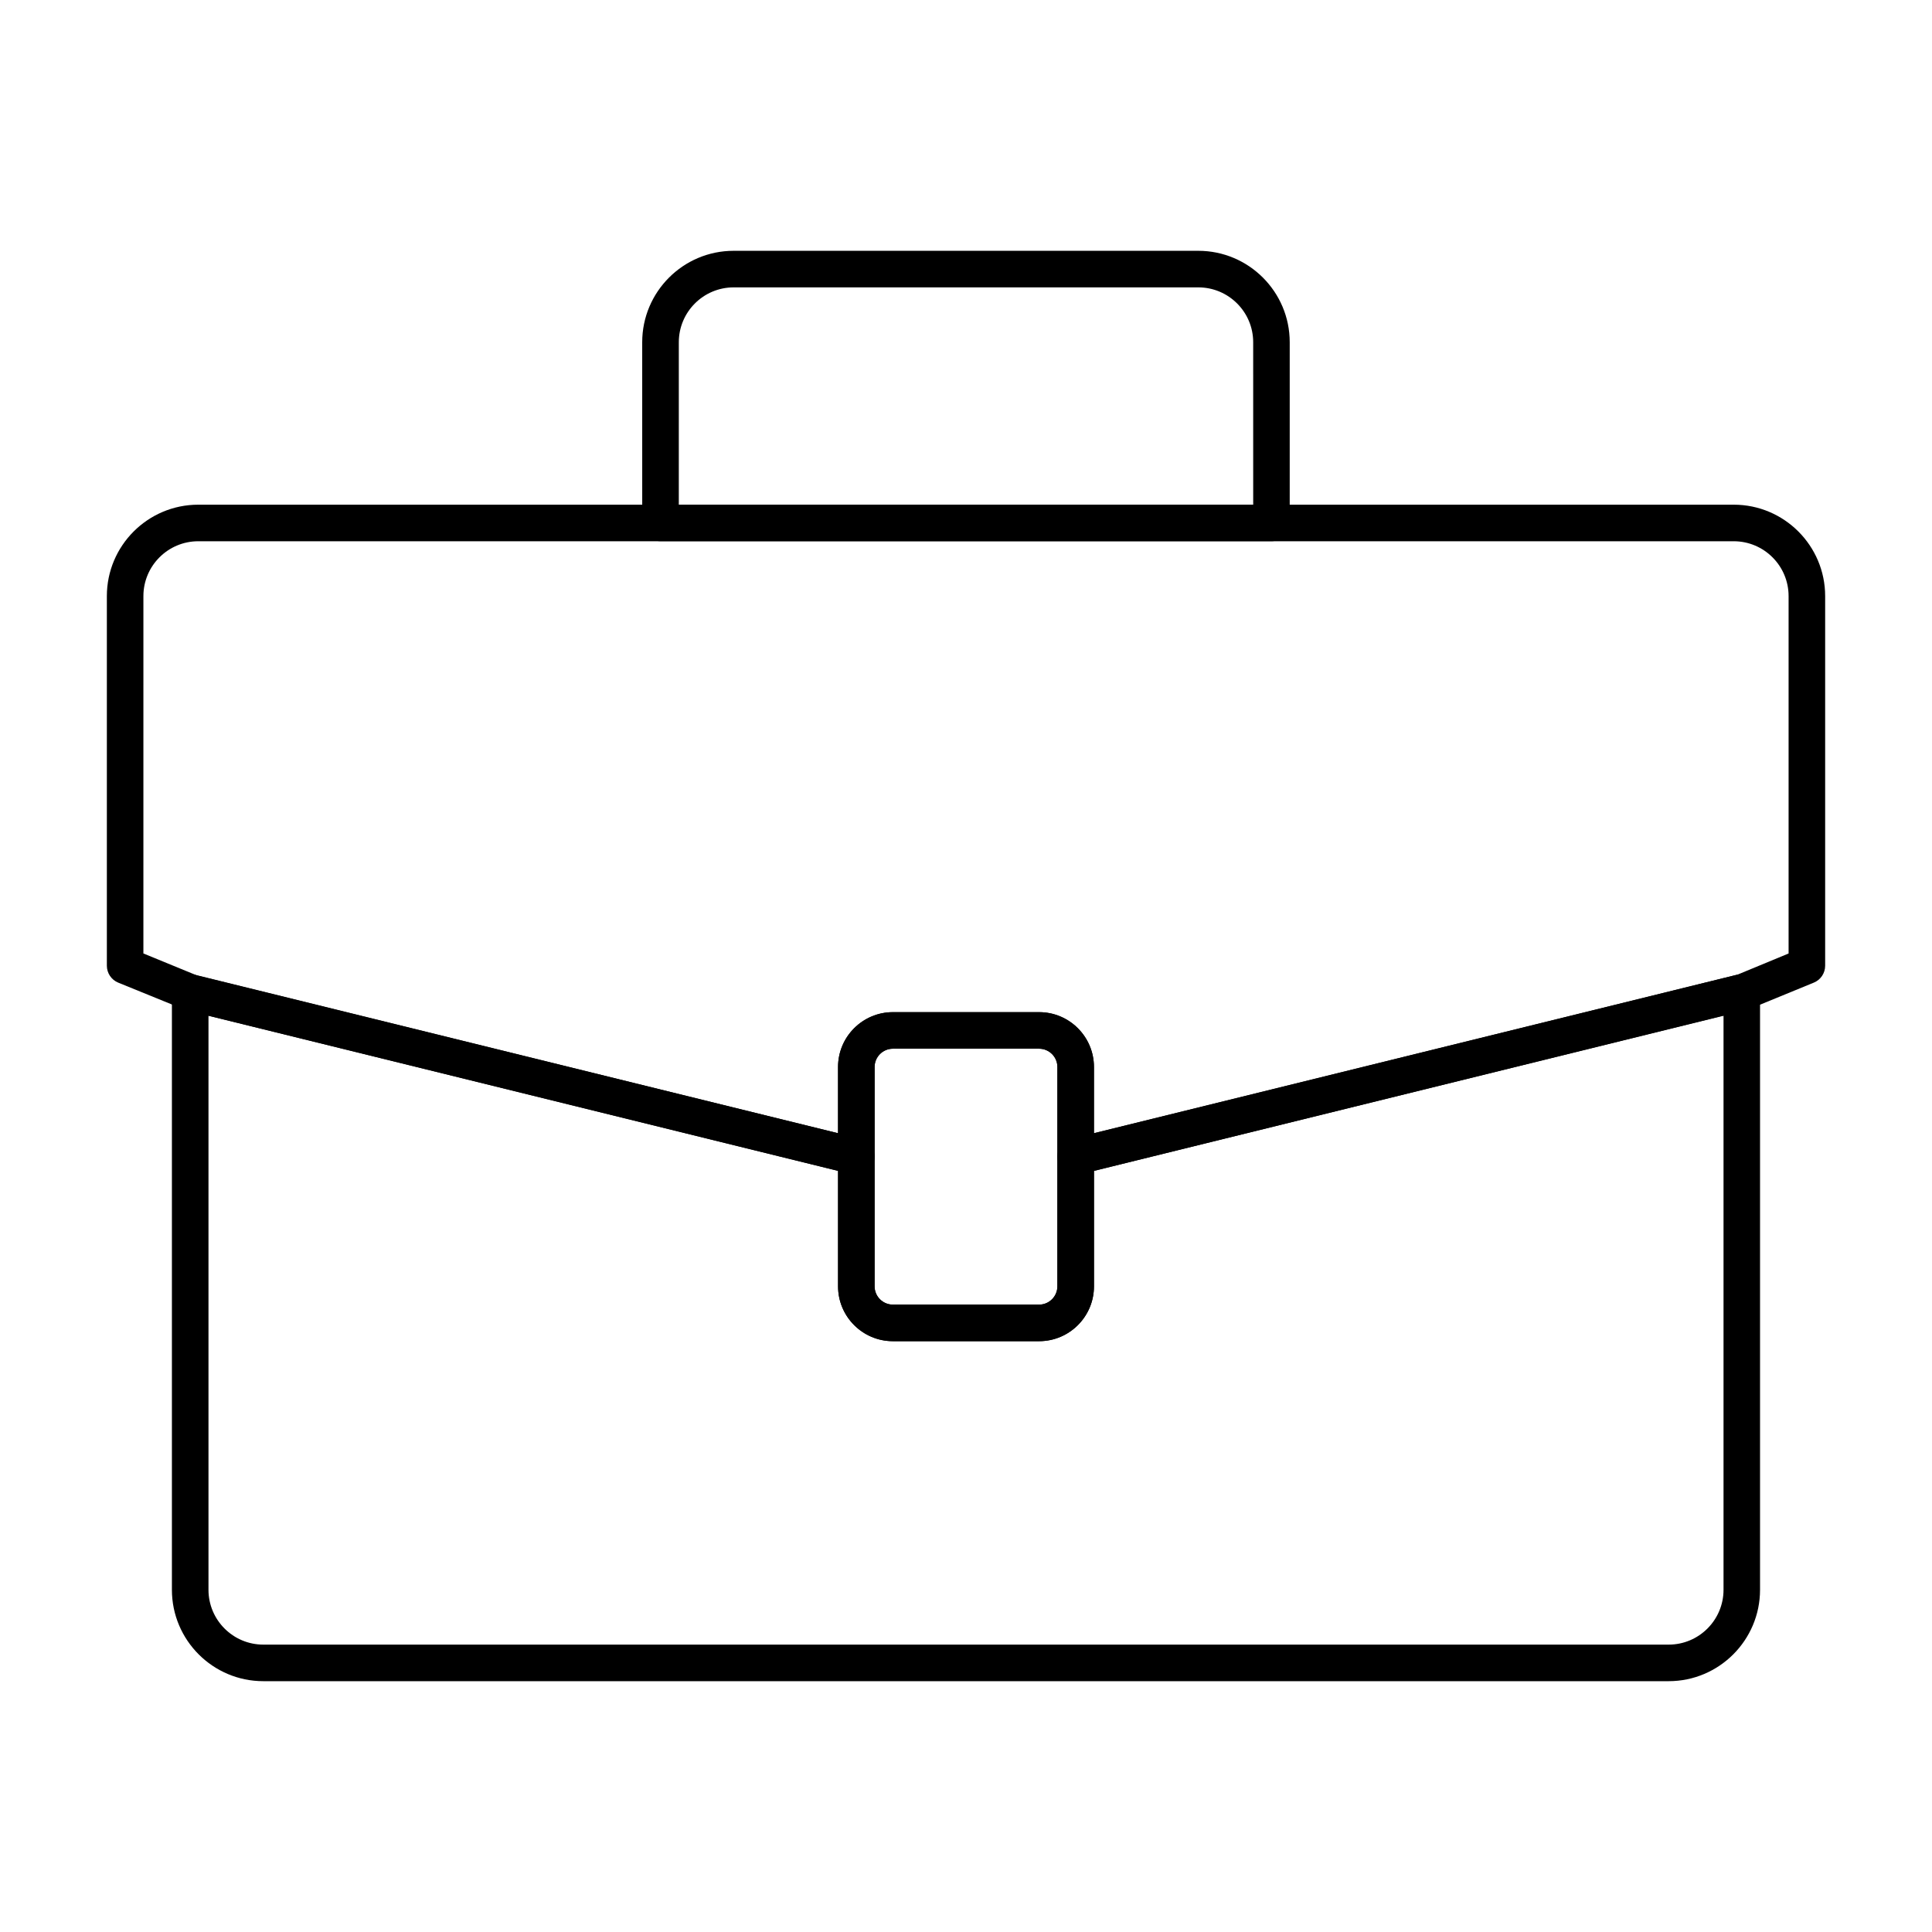
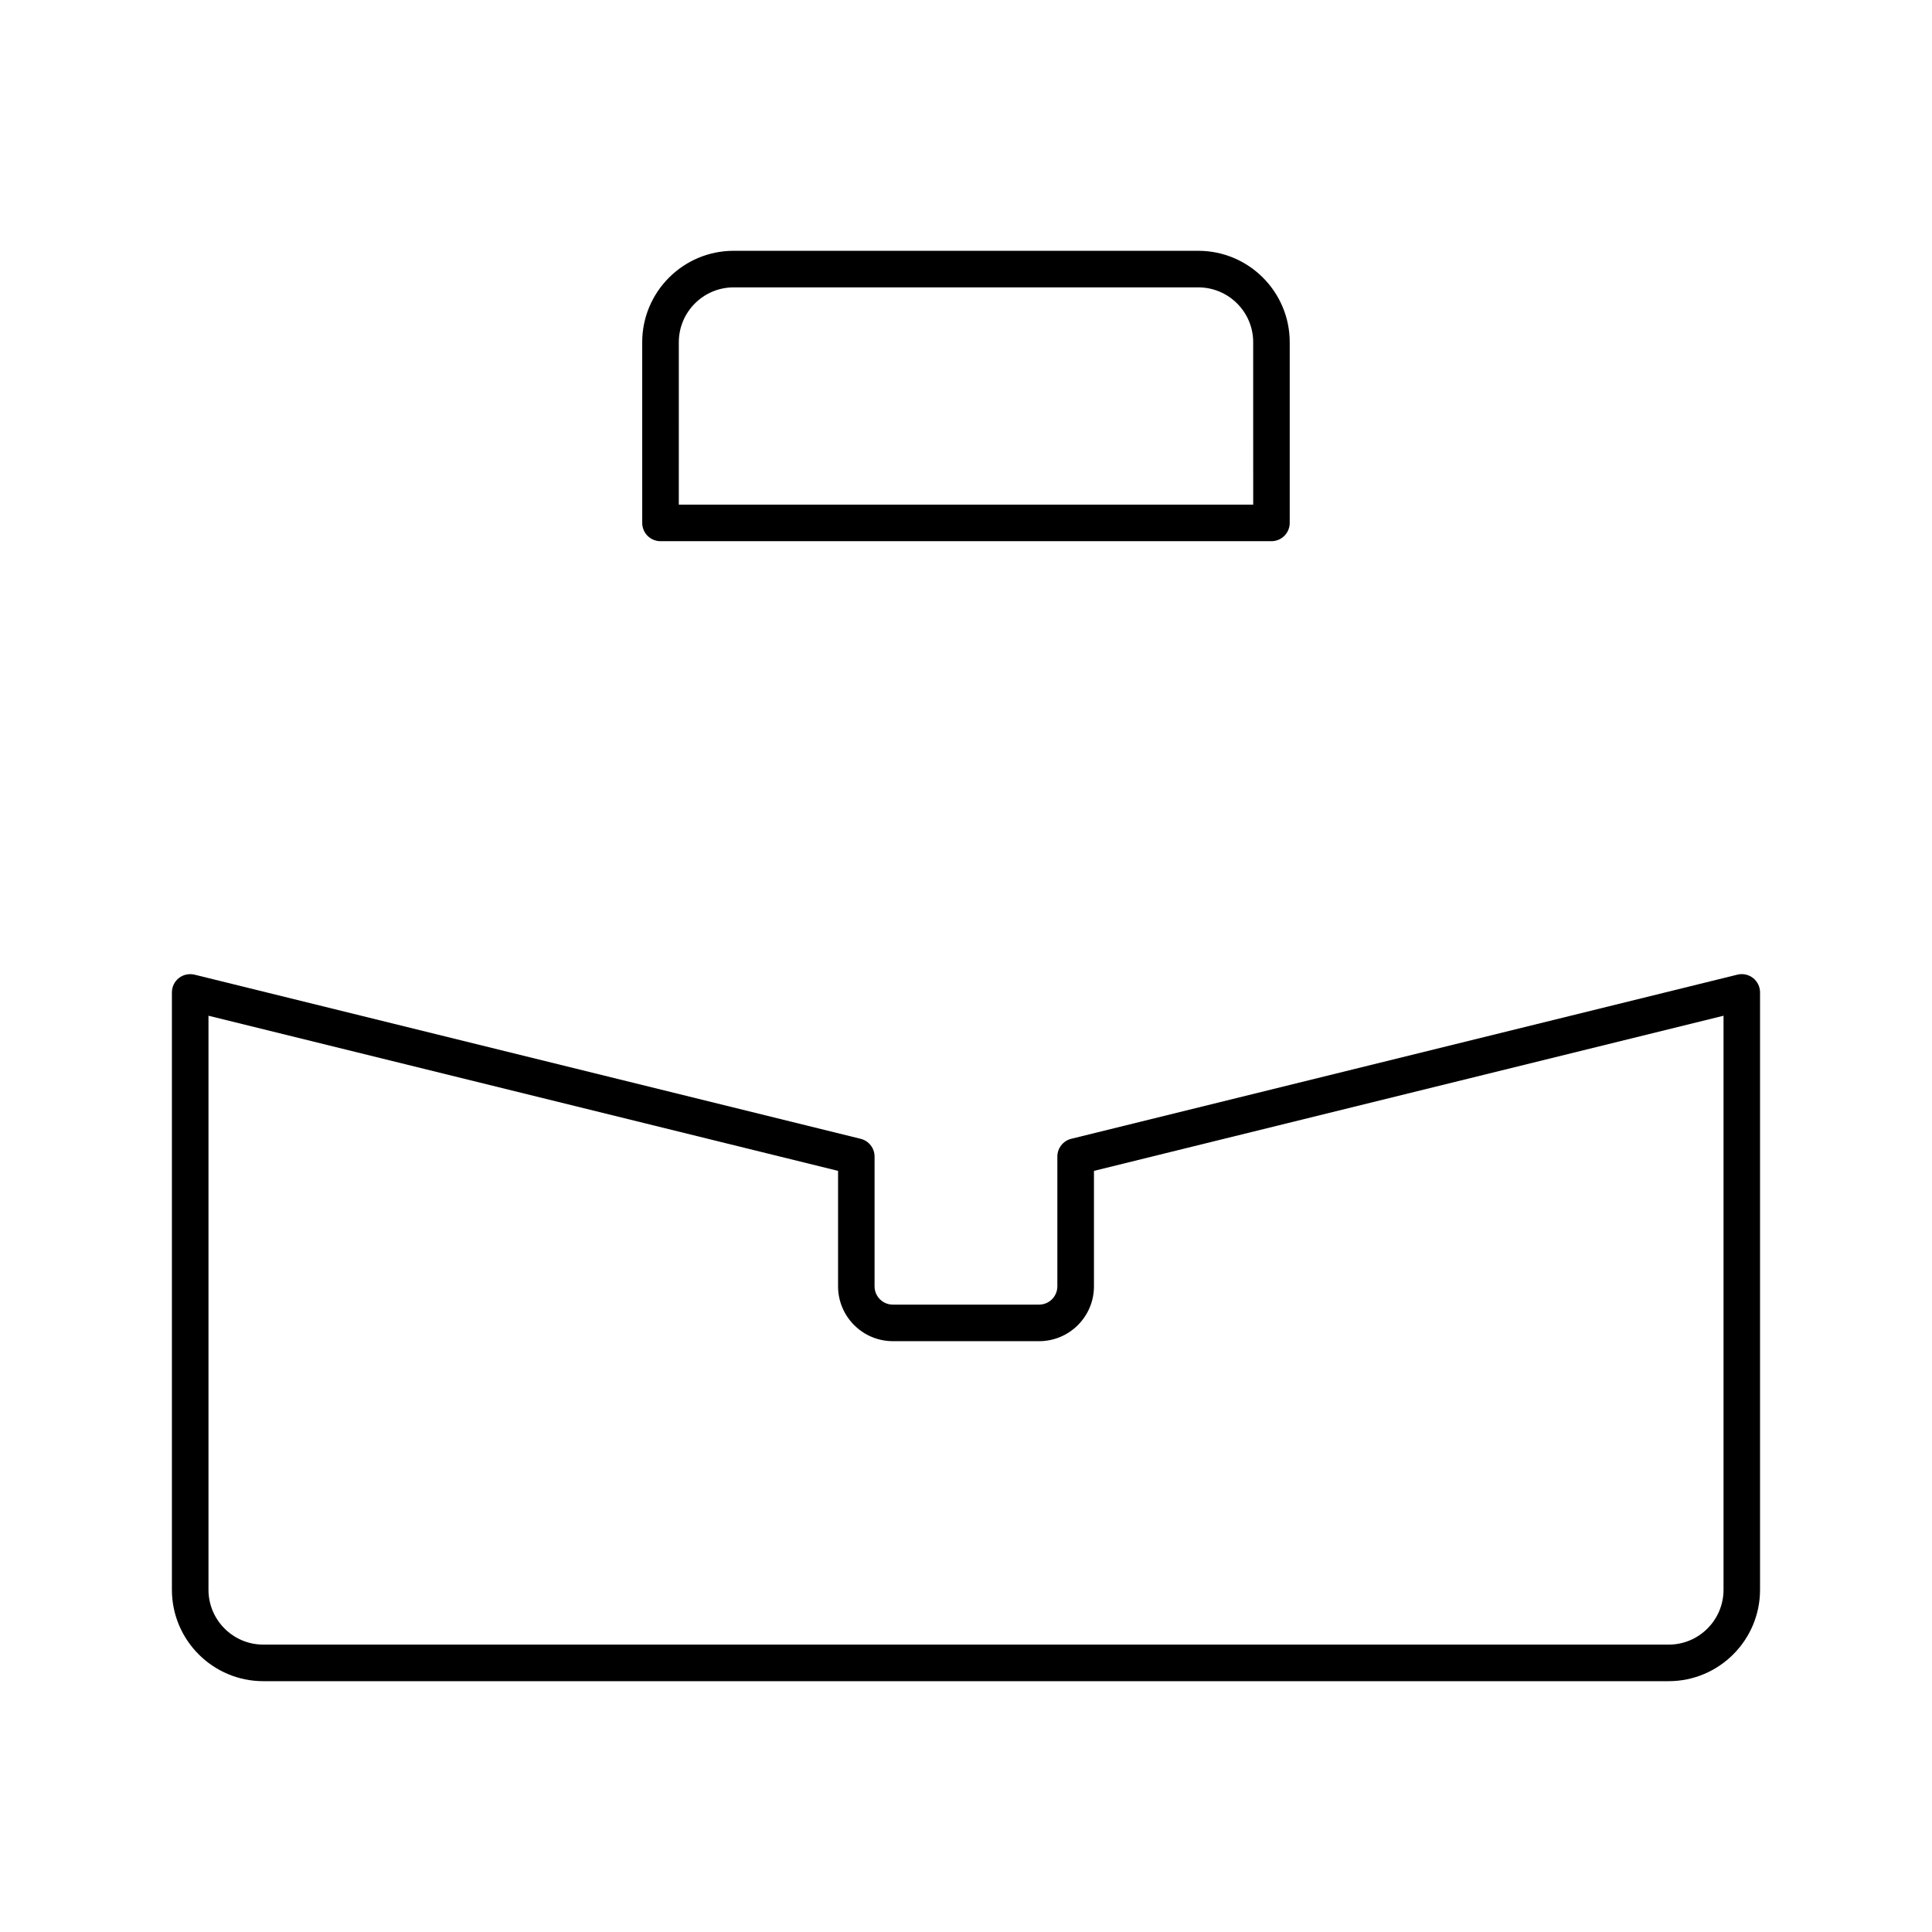
<svg xmlns="http://www.w3.org/2000/svg" fill="#000000" width="800px" height="800px" version="1.1" viewBox="144 144 512 512">
  <g>
-     <path d="m429.06 455.34c-1.07 0-2.129-0.355-2.988-1.031-1.172-0.918-1.855-2.32-1.855-3.812v-23.734c0-2.672-2.176-4.844-4.844-4.844h-38.754c-2.668 0-4.844 2.172-4.844 4.844v23.734c0 1.488-0.68 2.894-1.855 3.812-1.172 0.926-2.676 1.254-4.152 0.891l-176.52-43.5-17.922-7.293c-1.816-0.742-3.008-2.519-3.008-4.481v-97.957c0-13.355 10.863-24.223 24.223-24.223h406.92c13.359 0 24.223 10.867 24.223 24.223v97.957c0 1.965-1.184 3.738-3.008 4.481l-17.238 7.074-177.21 43.723c-0.391 0.09-0.777 0.137-1.168 0.137zm-247.06-58.664 14.238 5.844 169.85 41.793v-17.551c0-8.016 6.519-14.531 14.531-14.531h38.754c8.016 0 14.531 6.519 14.531 14.531v17.551l170.54-42.02 13.551-5.609v-94.715c0-8.016-6.519-14.531-14.531-14.531h-406.93c-8.016 0-14.531 6.519-14.531 14.531zm440.83 3.25h0.094z" />
    <path d="m586.22 589.53h-372.44c-13.359 0-24.223-10.867-24.223-24.223v-158.31c0-1.488 0.68-2.894 1.855-3.812 1.172-0.918 2.695-1.23 4.152-0.887l176.52 43.5c2.16 0.527 3.684 2.473 3.684 4.699v34.398c0 2.672 2.176 4.844 4.844 4.844h38.754c2.668 0 4.844-2.172 4.844-4.844v-34.398c0-2.227 1.523-4.172 3.68-4.703l176.54-43.5c1.41-0.355 2.973-0.031 4.144 0.891 1.172 0.918 1.855 2.324 1.855 3.812v158.31c0 13.355-10.859 24.223-24.219 24.223zm-386.97-176.35v152.13c0 8.016 6.519 14.531 14.531 14.531h372.44c8.016 0 14.531-6.519 14.531-14.531v-152.13l-166.84 41.113v30.602c0 8.016-6.519 14.531-14.531 14.531h-38.754c-8.016 0-14.531-6.519-14.531-14.531v-30.602z" />
    <path d="m480.95 287.42h-161.91c-2.676 0-4.844-2.168-4.844-4.844l-0.004-47.887c0-13.355 10.863-24.223 24.223-24.223h123.15c13.359 0 24.223 10.867 24.223 24.223v47.887c0 2.676-2.168 4.844-4.844 4.844zm-157.06-9.688h152.22l-0.004-43.043c0-8.016-6.519-14.531-14.531-14.531h-123.15c-8.016 0-14.531 6.519-14.531 14.531z" />
-     <path d="m419.38 499.43h-38.754c-8.016 0-14.531-6.519-14.531-14.531v-58.133c0-8.016 6.519-14.531 14.531-14.531h38.754c8.016 0 14.531 6.519 14.531 14.531v58.133c0.004 8.012-6.516 14.531-14.531 14.531zm-38.754-77.512c-2.668 0-4.844 2.172-4.844 4.844v58.133c0 2.672 2.176 4.844 4.844 4.844h38.754c2.668 0 4.844-2.172 4.844-4.844v-58.133c0-2.672-2.176-4.844-4.844-4.844z" />
  </g>
</svg>